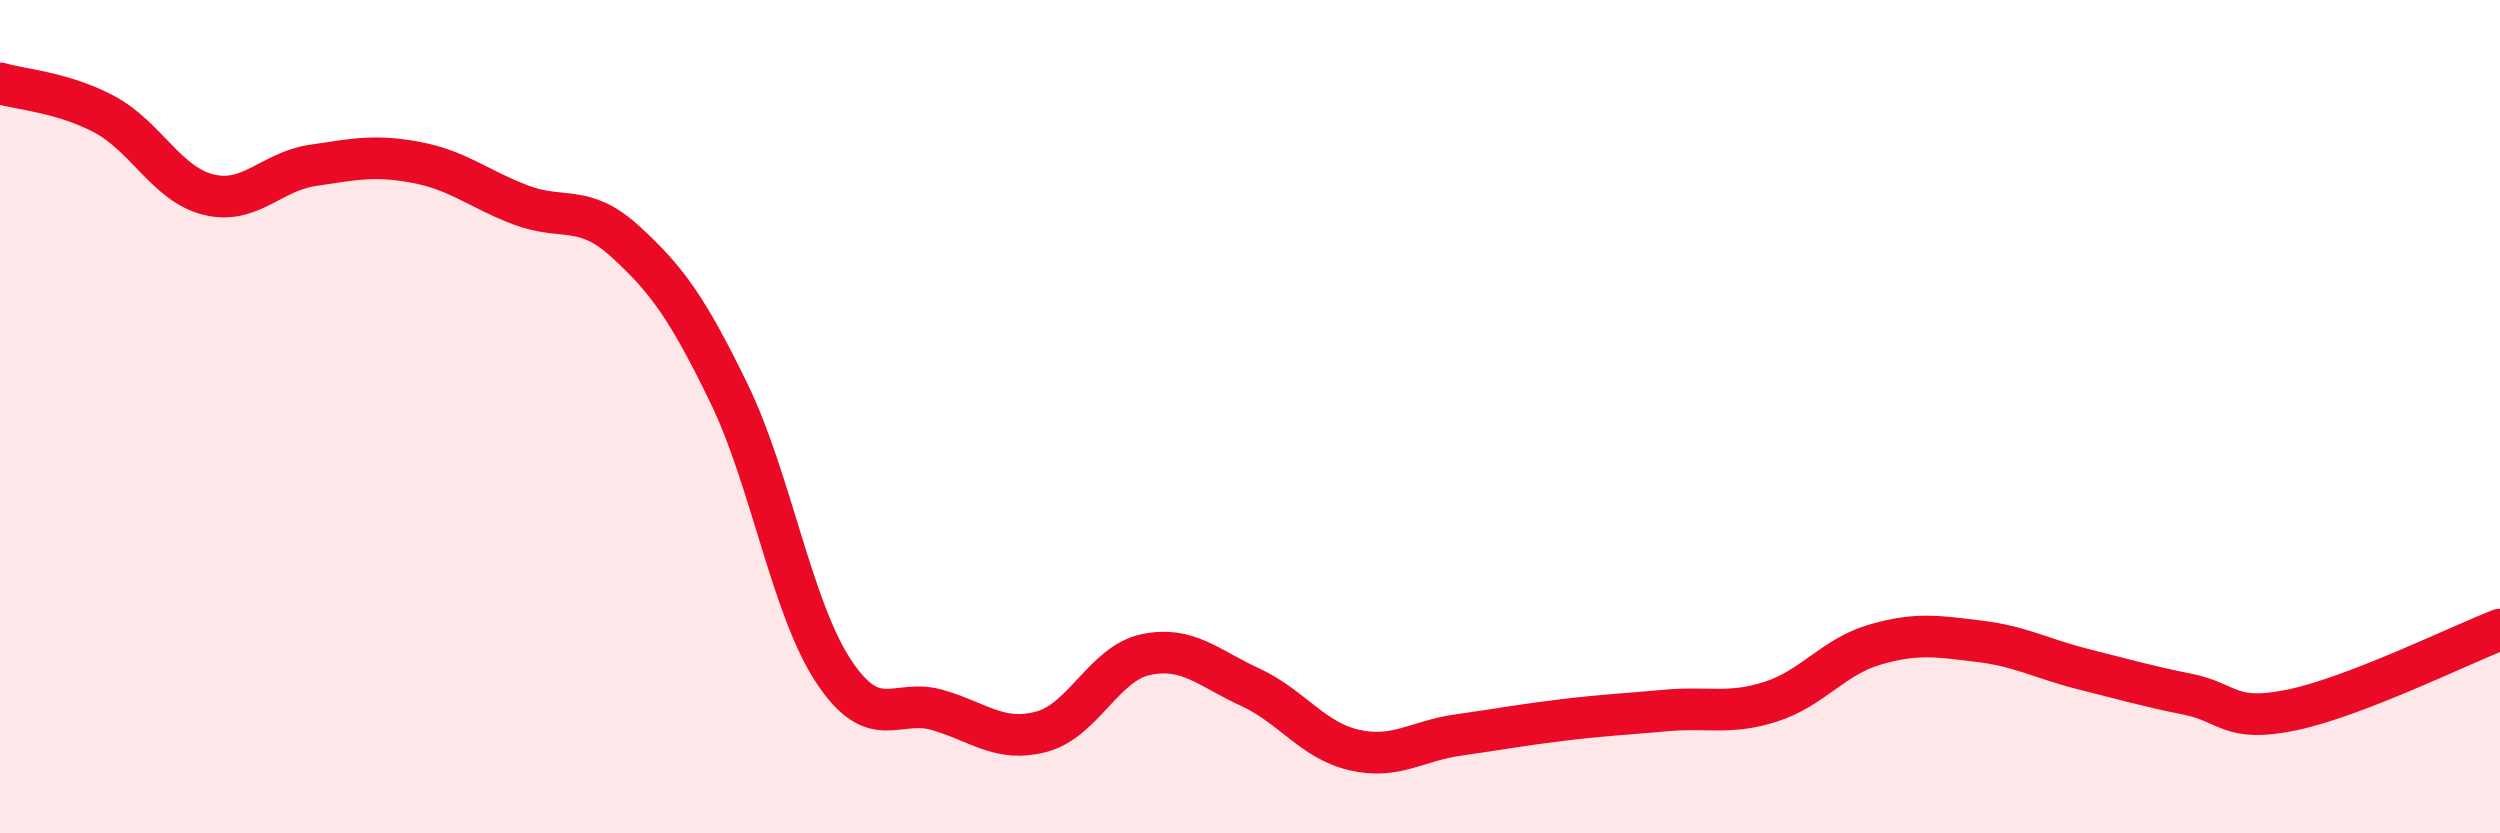
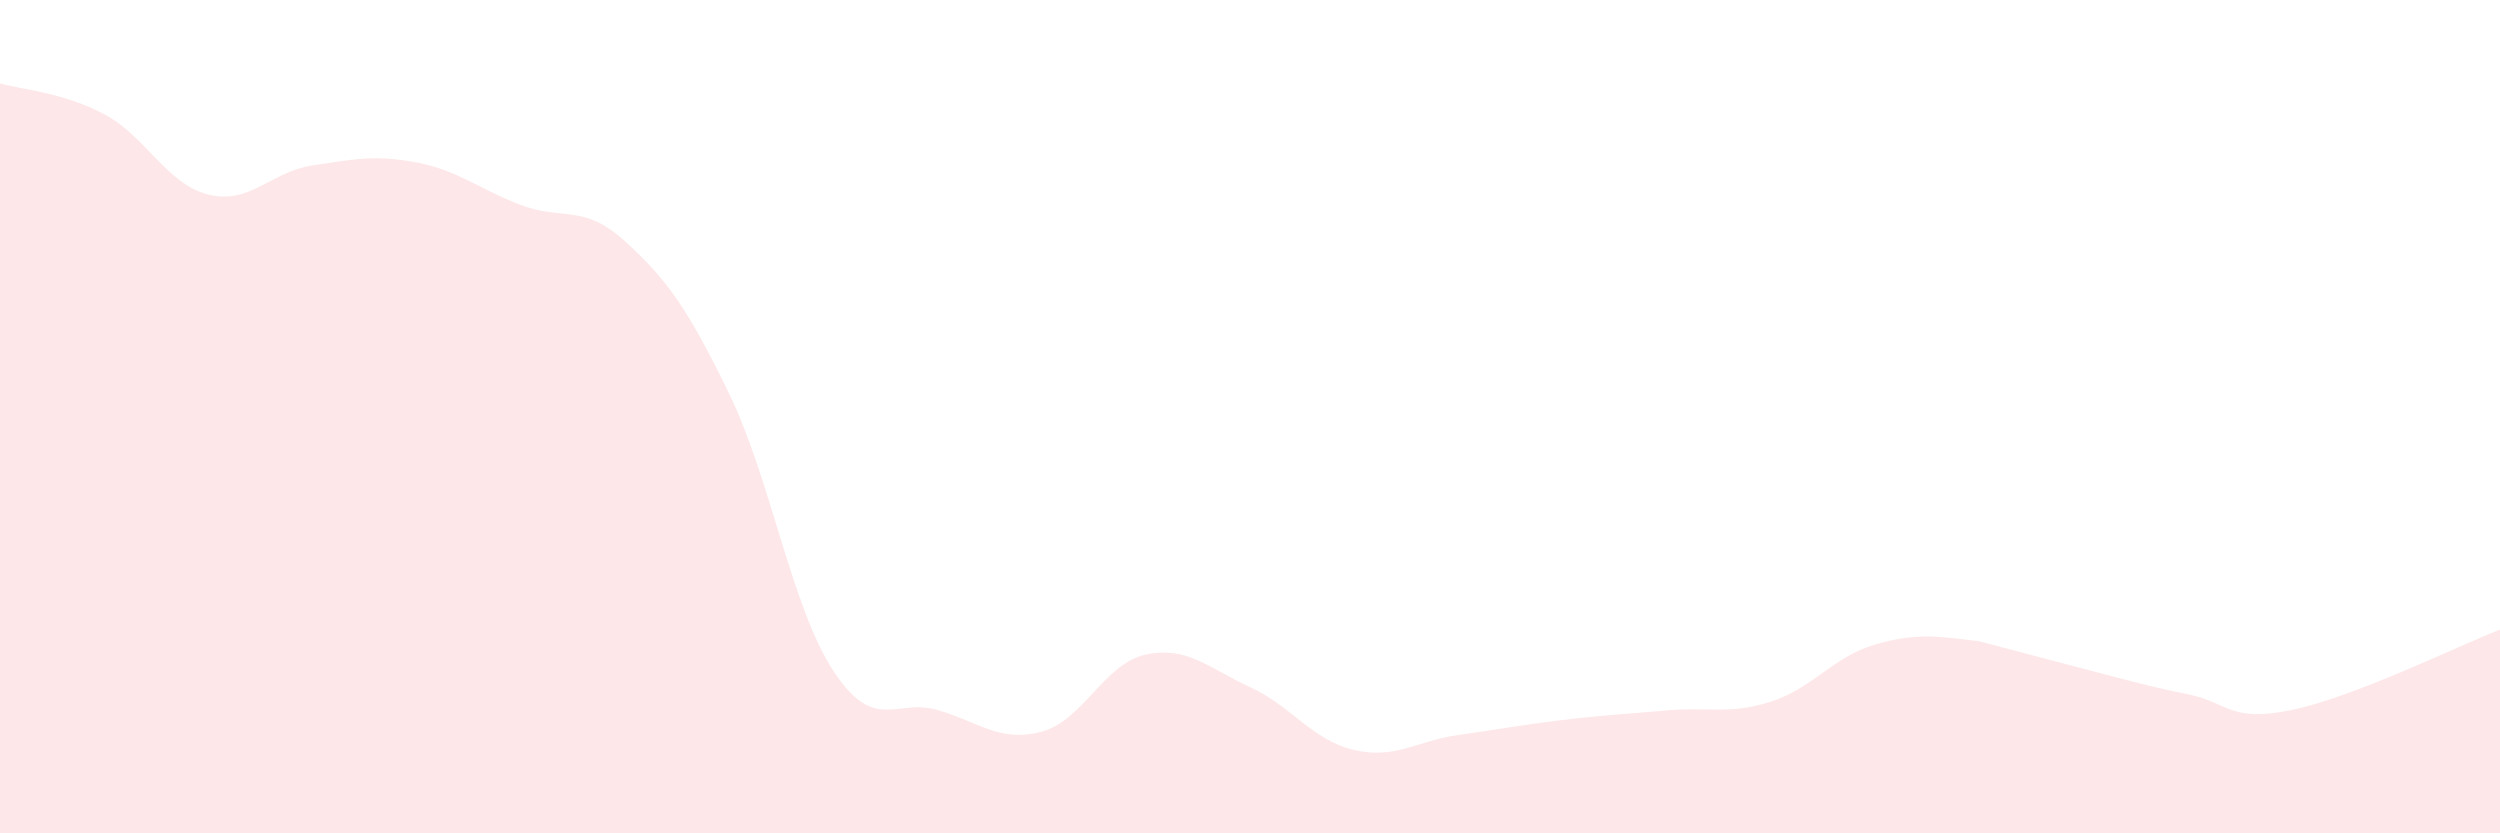
<svg xmlns="http://www.w3.org/2000/svg" width="60" height="20" viewBox="0 0 60 20">
-   <path d="M 0,2 C 0.5,2.15 1.5,2.21 2.5,2.74 C 3.5,3.27 4,4.42 5,4.67 C 6,4.92 6.5,4.12 7.5,3.97 C 8.5,3.82 9,3.71 10,3.9 C 11,4.09 11.5,4.54 12.5,4.92 C 13.5,5.3 14,4.88 15,5.79 C 16,6.7 16.5,7.39 17.5,9.45 C 18.5,11.51 19,14.58 20,16.1 C 21,17.62 21.5,16.75 22.5,17.04 C 23.5,17.33 24,17.83 25,17.56 C 26,17.29 26.5,15.92 27.5,15.71 C 28.5,15.5 29,16.03 30,16.49 C 31,16.95 31.5,17.77 32.5,18 C 33.5,18.23 34,17.78 35,17.64 C 36,17.5 36.5,17.4 37.5,17.28 C 38.5,17.16 39,17.14 40,17.05 C 41,16.96 41.5,17.16 42.5,16.84 C 43.5,16.52 44,15.76 45,15.47 C 46,15.18 46.5,15.27 47.5,15.39 C 48.5,15.51 49,15.81 50,16.06 C 51,16.31 51.5,16.46 52.5,16.66 C 53.5,16.86 53.5,17.35 55,17.04 C 56.5,16.73 59,15.5 60,15.11L60 20L0 20Z" fill="#EB0A25" opacity="0.1" stroke-linecap="round" stroke-linejoin="round" />
-   <path d="M 0,2 C 0.5,2.15 1.5,2.21 2.5,2.74 C 3.5,3.27 4,4.42 5,4.67 C 6,4.92 6.5,4.12 7.5,3.97 C 8.5,3.82 9,3.71 10,3.9 C 11,4.09 11.5,4.54 12.5,4.92 C 13.5,5.3 14,4.88 15,5.79 C 16,6.7 16.5,7.39 17.5,9.45 C 18.5,11.51 19,14.58 20,16.1 C 21,17.62 21.5,16.75 22.5,17.04 C 23.5,17.33 24,17.83 25,17.56 C 26,17.29 26.5,15.92 27.5,15.71 C 28.5,15.5 29,16.03 30,16.49 C 31,16.95 31.5,17.77 32.5,18 C 33.5,18.23 34,17.78 35,17.64 C 36,17.5 36.5,17.4 37.5,17.28 C 38.5,17.16 39,17.14 40,17.05 C 41,16.96 41.5,17.16 42.5,16.84 C 43.5,16.52 44,15.76 45,15.47 C 46,15.18 46.5,15.27 47.5,15.39 C 48.5,15.51 49,15.81 50,16.06 C 51,16.31 51.5,16.46 52.5,16.66 C 53.5,16.86 53.5,17.35 55,17.04 C 56.5,16.73 59,15.5 60,15.11" stroke="#EB0A25" stroke-width="1" fill="none" stroke-linecap="round" stroke-linejoin="round" />
+   <path d="M 0,2 C 0.5,2.15 1.5,2.21 2.5,2.74 C 3.5,3.27 4,4.42 5,4.67 C 6,4.92 6.5,4.12 7.5,3.97 C 8.5,3.82 9,3.71 10,3.9 C 11,4.09 11.5,4.54 12.5,4.92 C 13.5,5.3 14,4.88 15,5.79 C 16,6.7 16.5,7.39 17.5,9.45 C 18.5,11.51 19,14.58 20,16.1 C 21,17.62 21.5,16.75 22.5,17.04 C 23.5,17.33 24,17.83 25,17.56 C 26,17.29 26.5,15.92 27.5,15.71 C 28.5,15.5 29,16.03 30,16.49 C 31,16.95 31.5,17.77 32.5,18 C 33.5,18.23 34,17.78 35,17.64 C 36,17.5 36.5,17.4 37.5,17.28 C 38.5,17.16 39,17.14 40,17.05 C 41,16.96 41.5,17.16 42.5,16.84 C 43.5,16.52 44,15.76 45,15.47 C 46,15.18 46.5,15.27 47.5,15.39 C 51,16.31 51.5,16.46 52.5,16.66 C 53.5,16.86 53.5,17.35 55,17.04 C 56.5,16.73 59,15.5 60,15.11L60 20L0 20Z" fill="#EB0A25" opacity="0.1" stroke-linecap="round" stroke-linejoin="round" />
</svg>